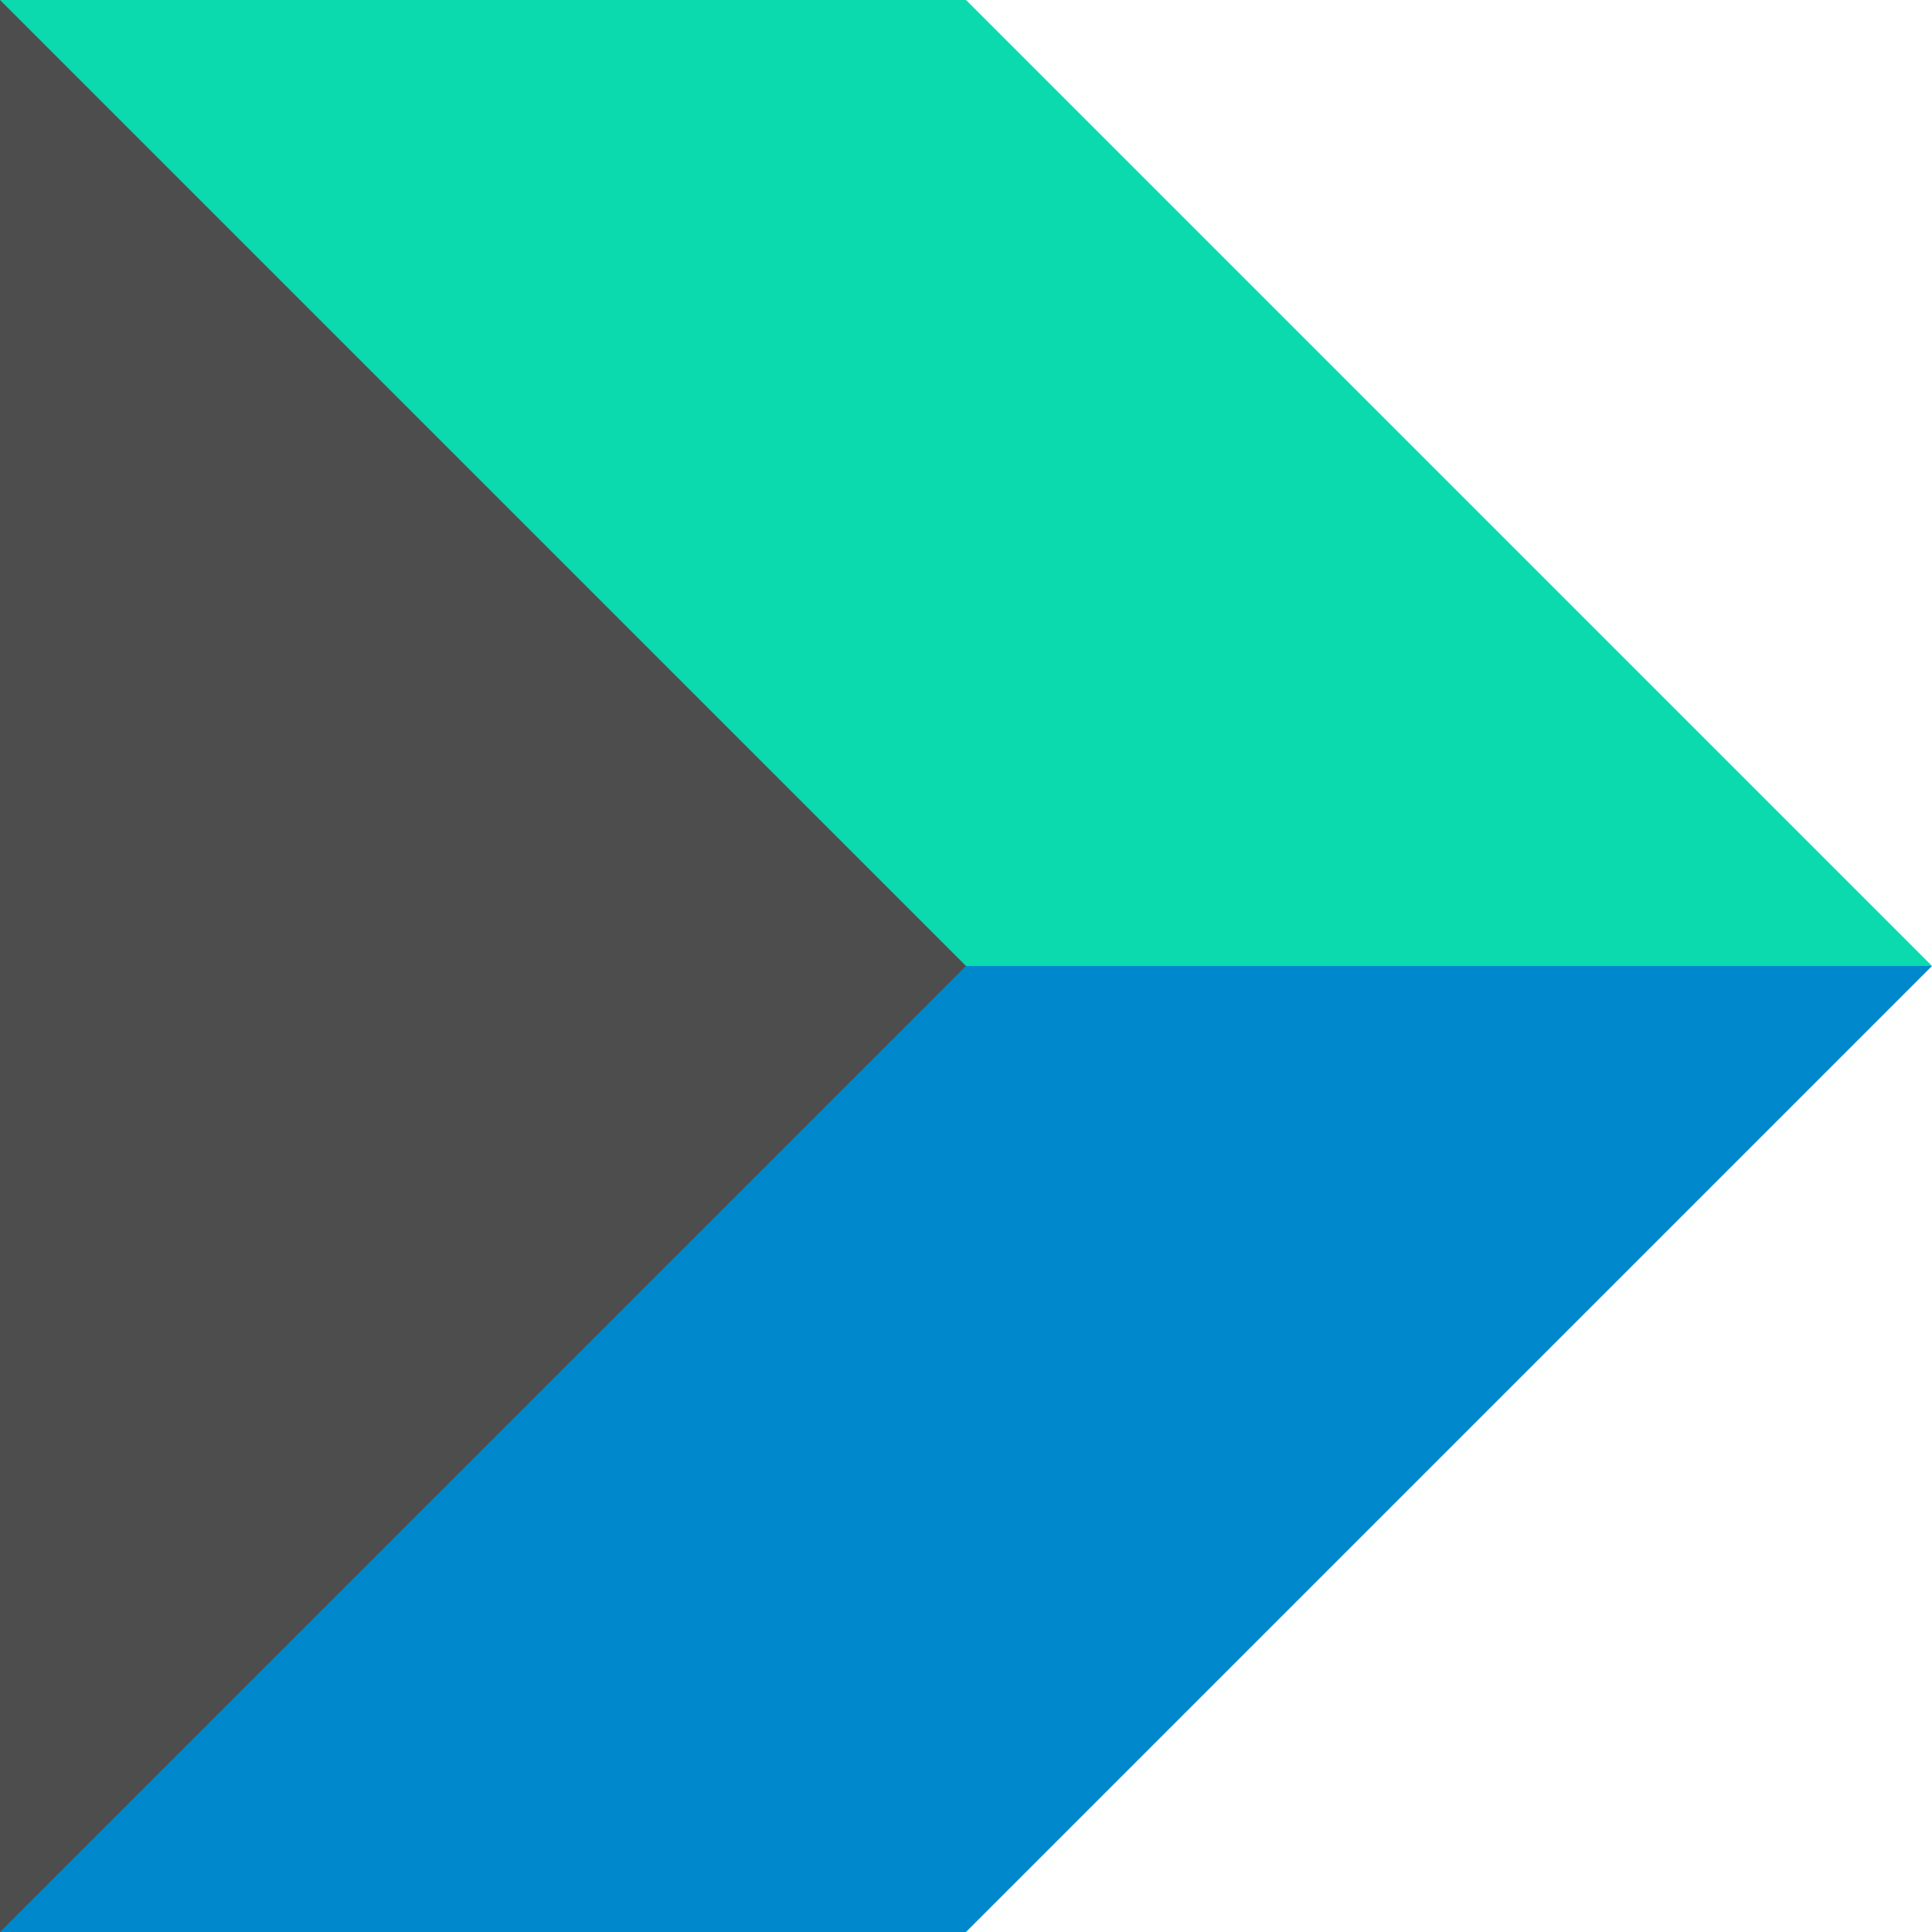
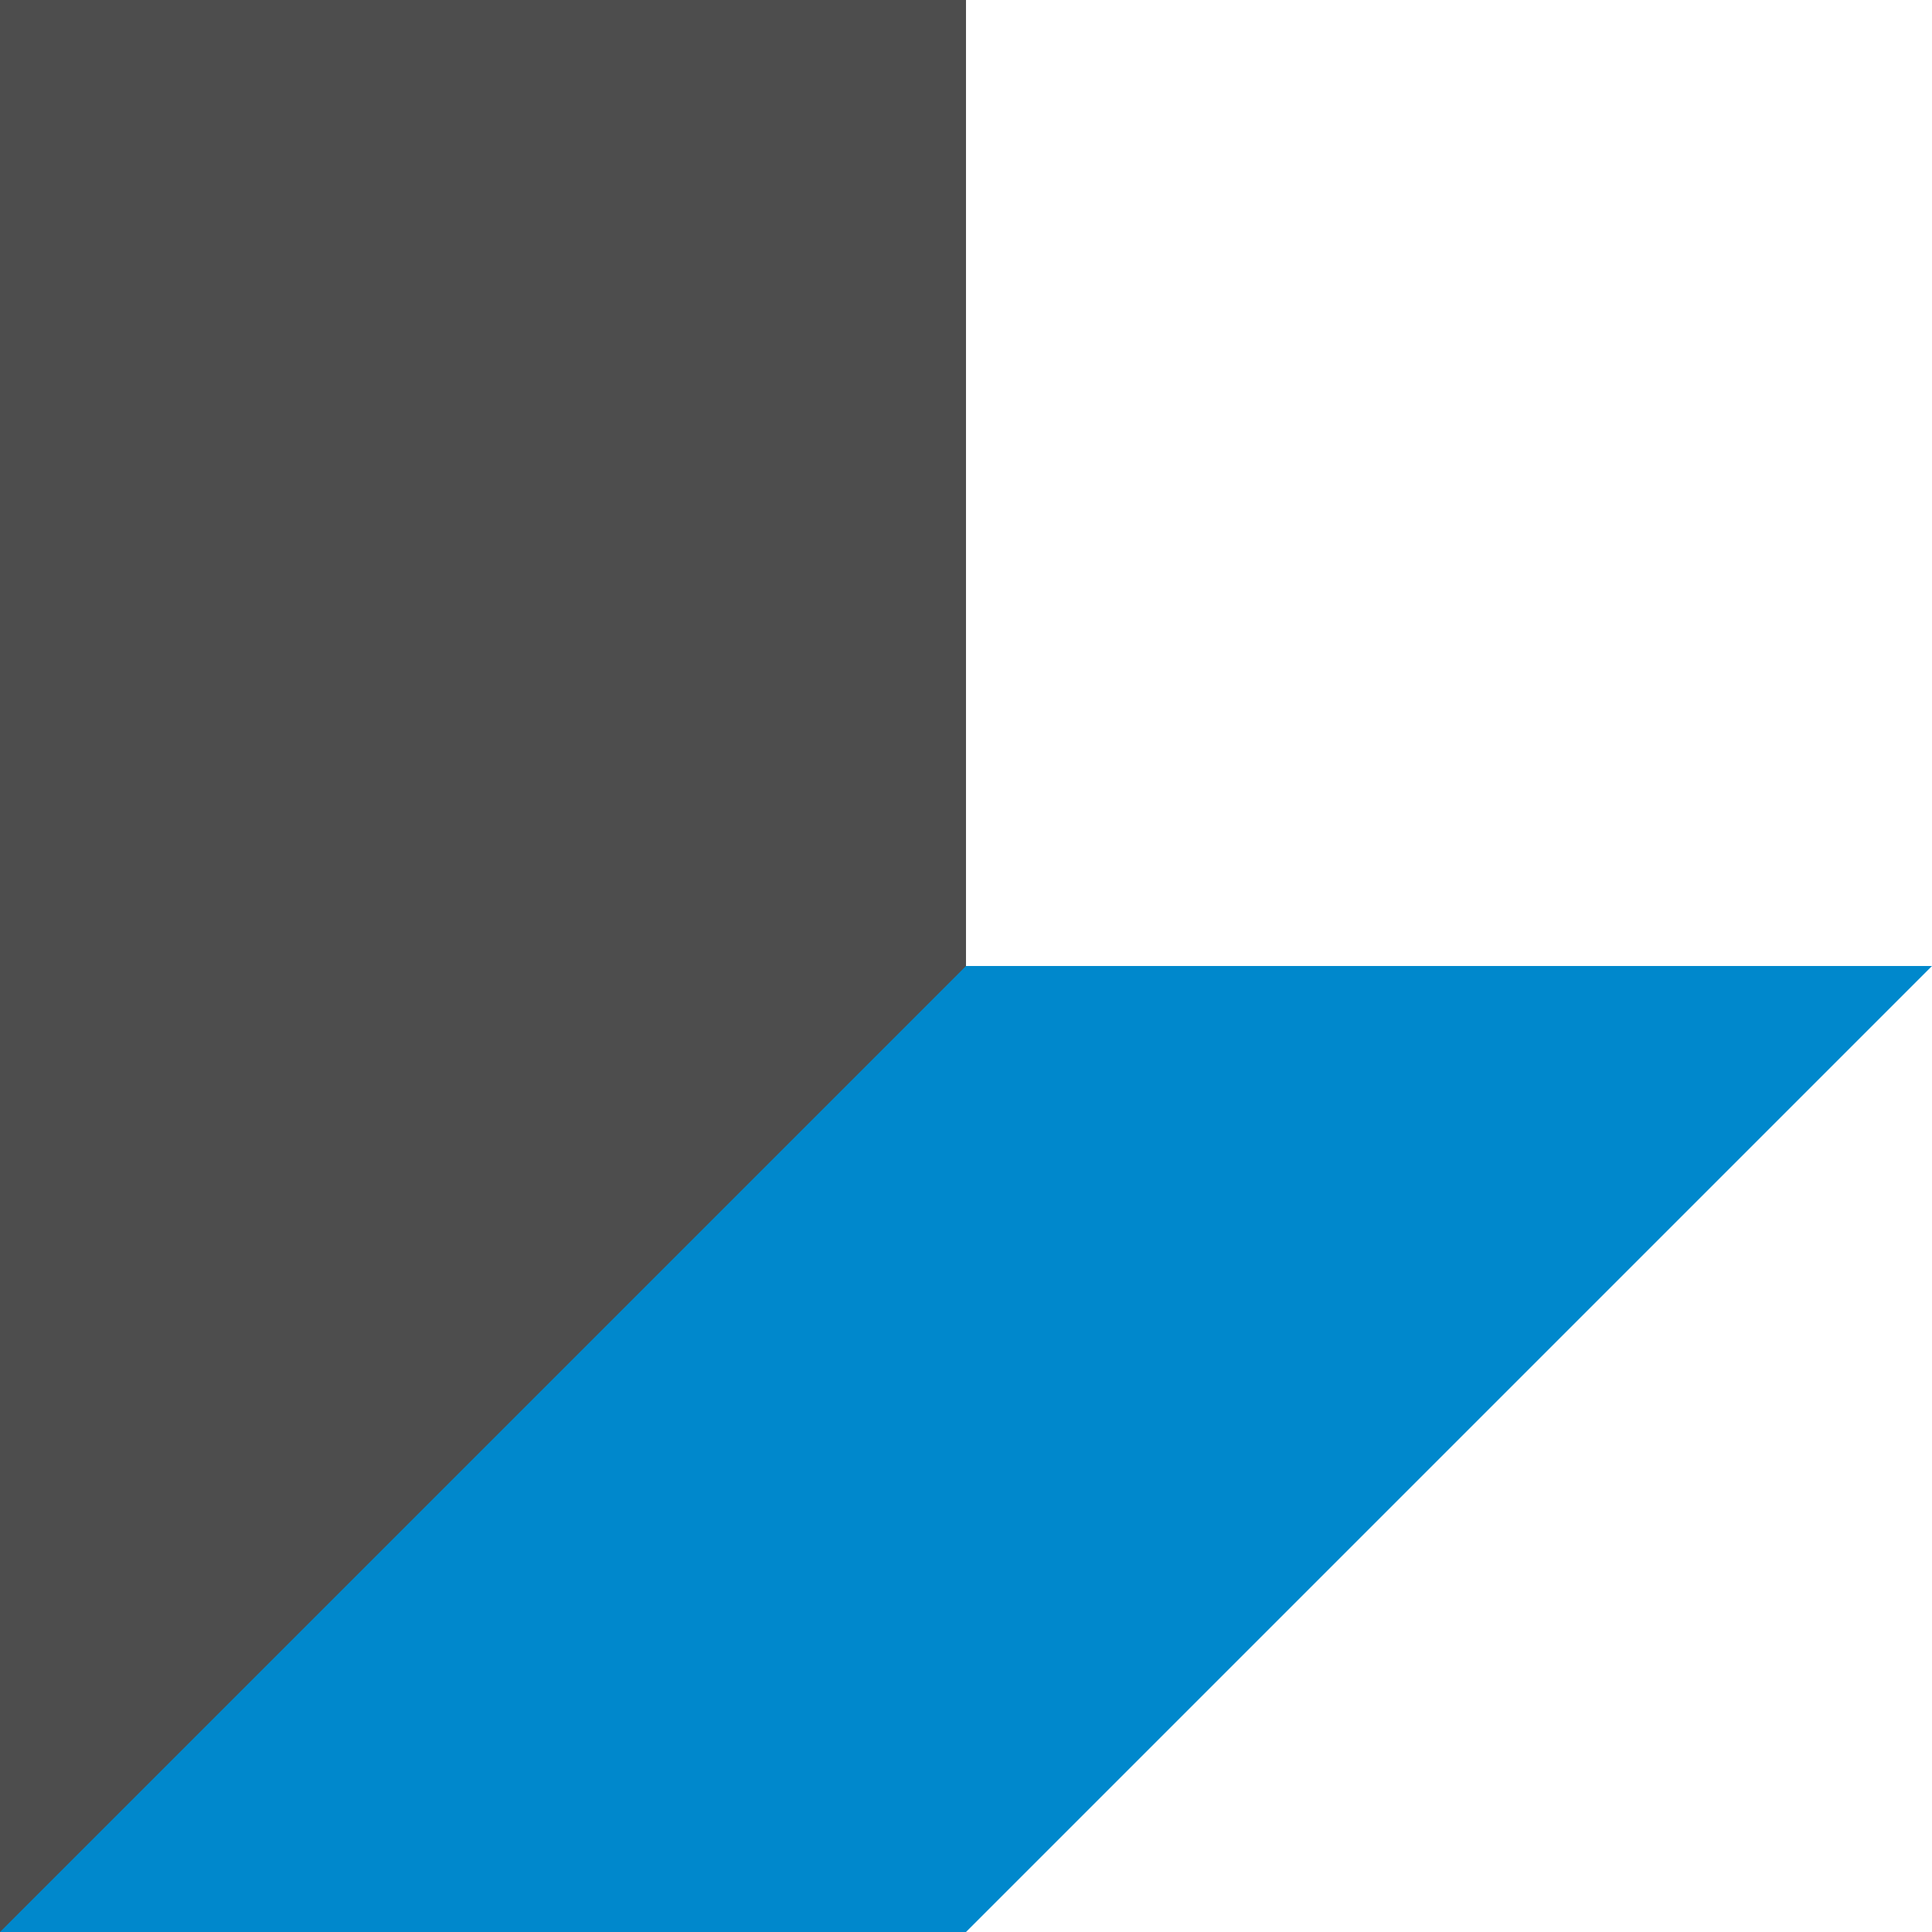
<svg xmlns="http://www.w3.org/2000/svg" data-bbox="0 0 150 150" viewBox="0 0 150 150" data-type="color">
  <g>
    <path fill="#4d4d4d" d="M75 0v150H0V0h75z" data-color="1" />
-     <path fill="#0bd9ae" d="M150 75 75 0H0l75 75h75z" data-color="2" />
    <path fill="#0088cc" d="M75 75h75l-75 75H0l75-75z" data-color="3" />
  </g>
</svg>